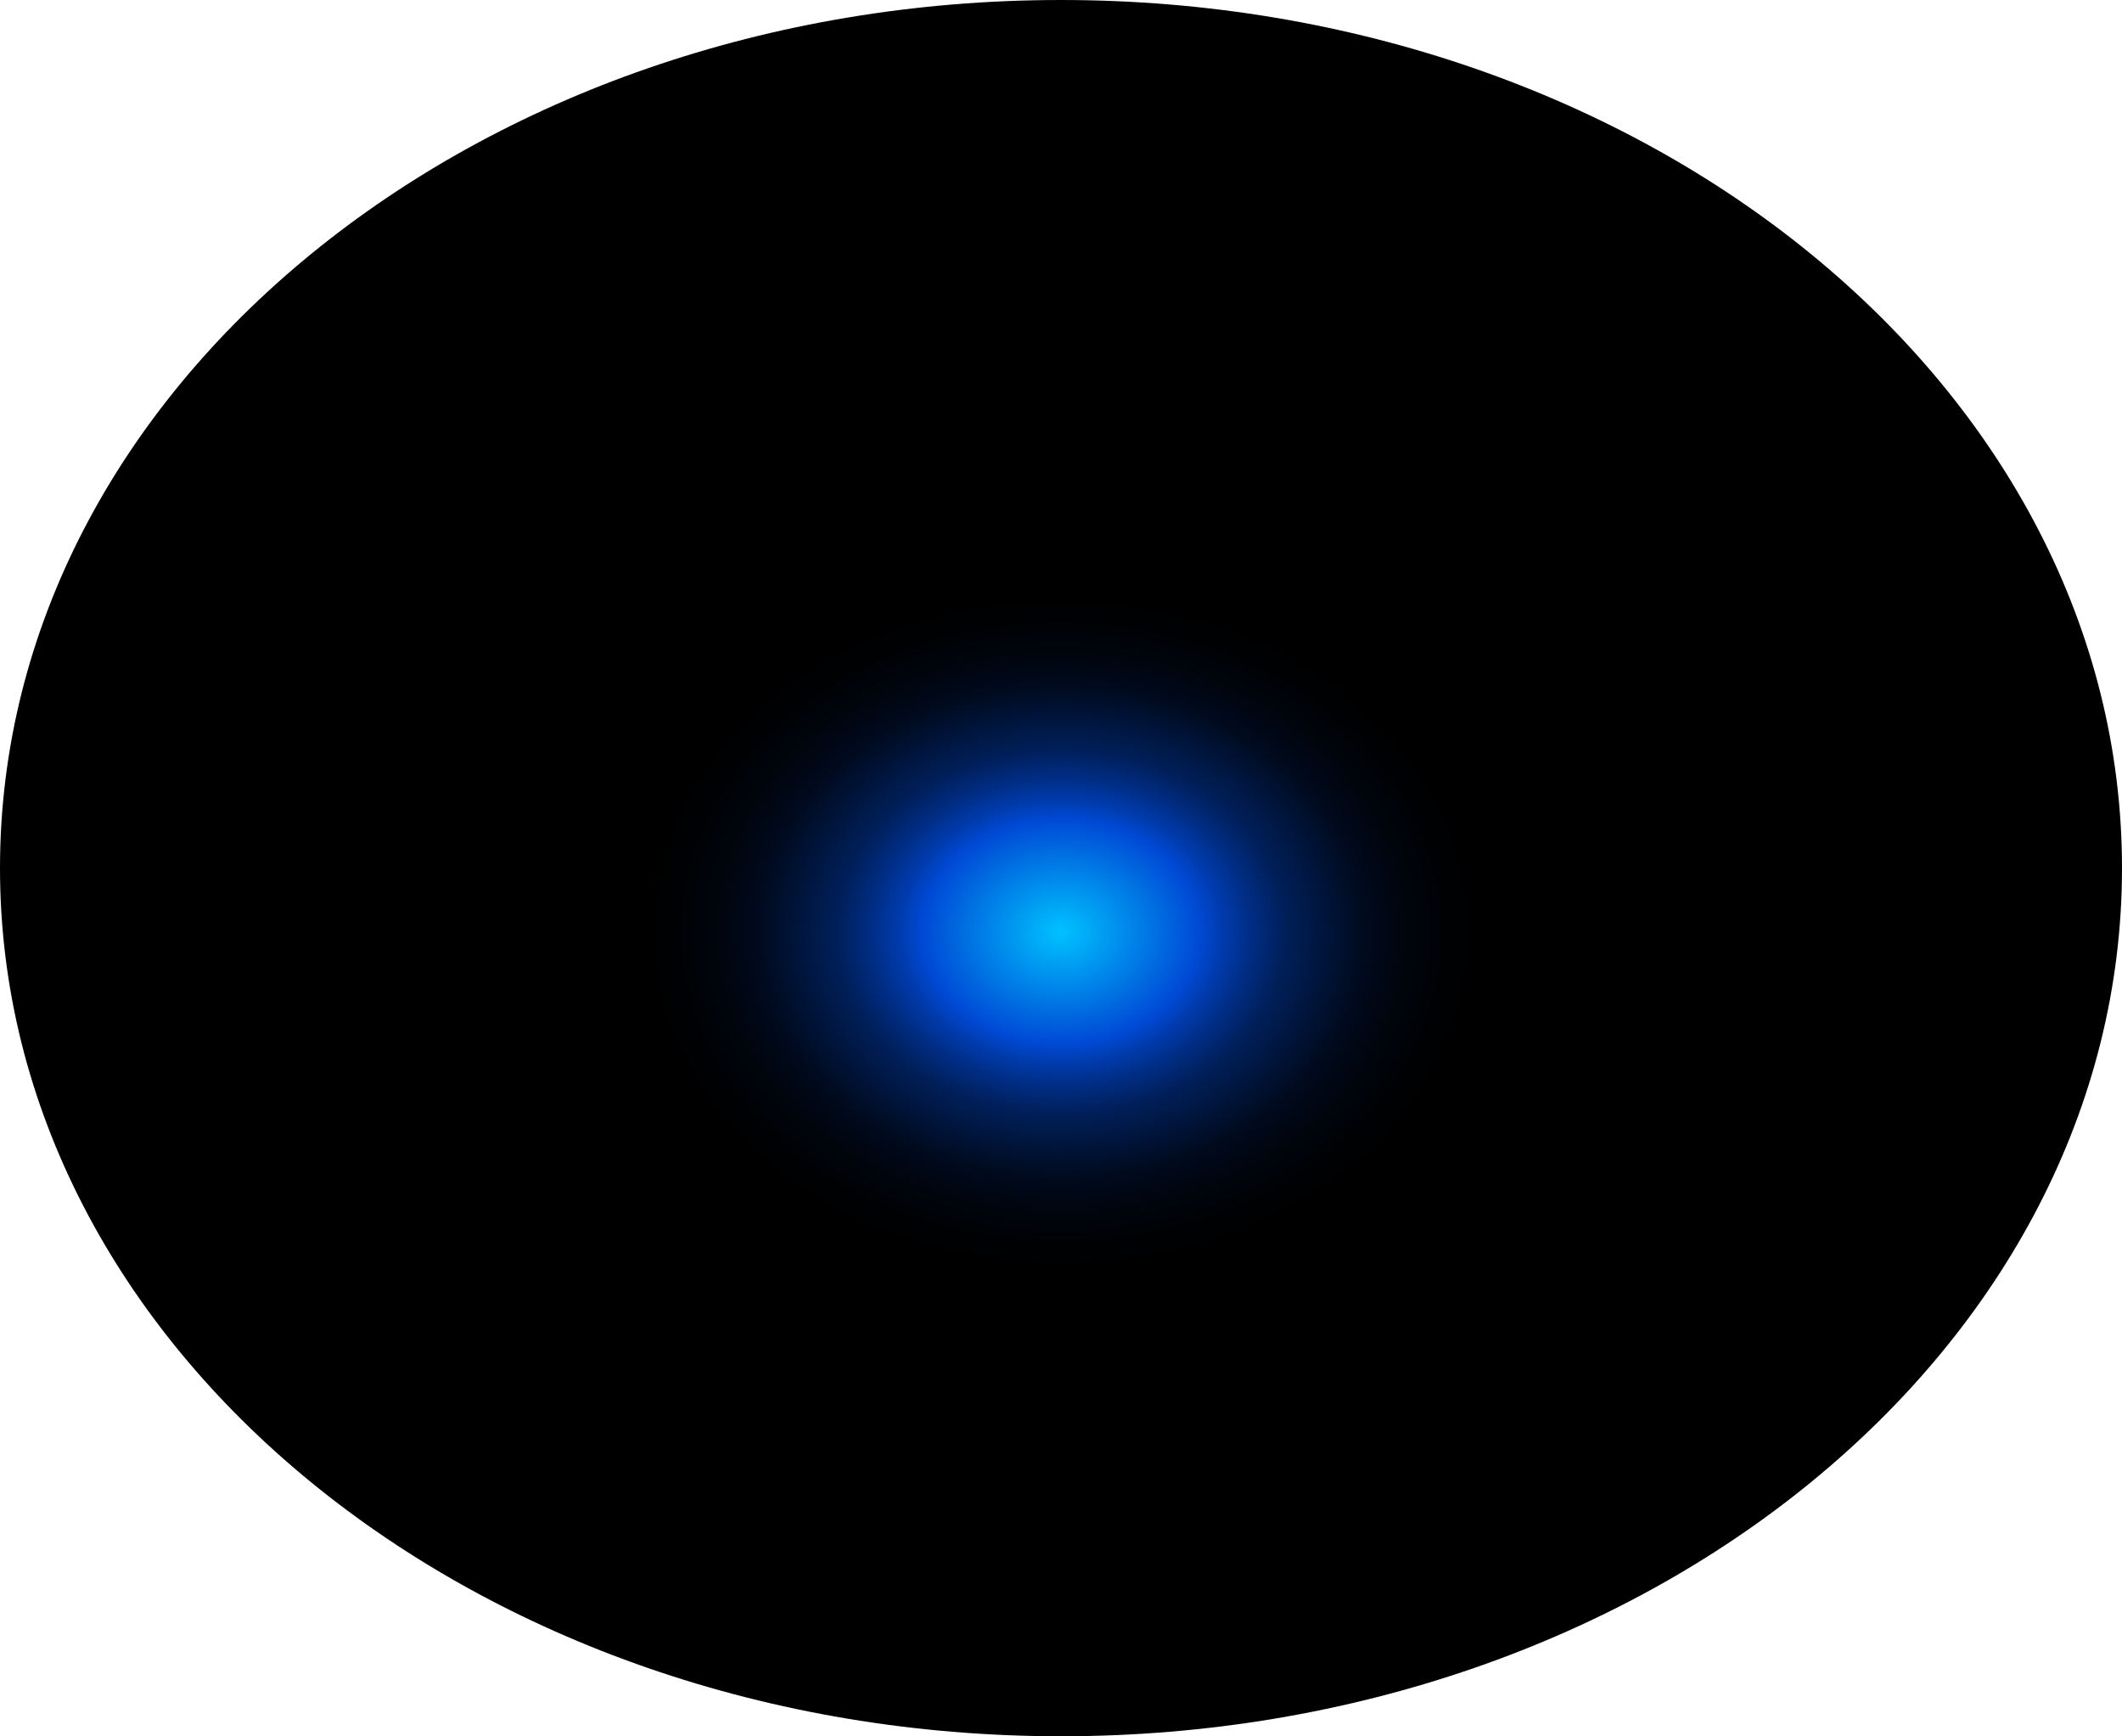
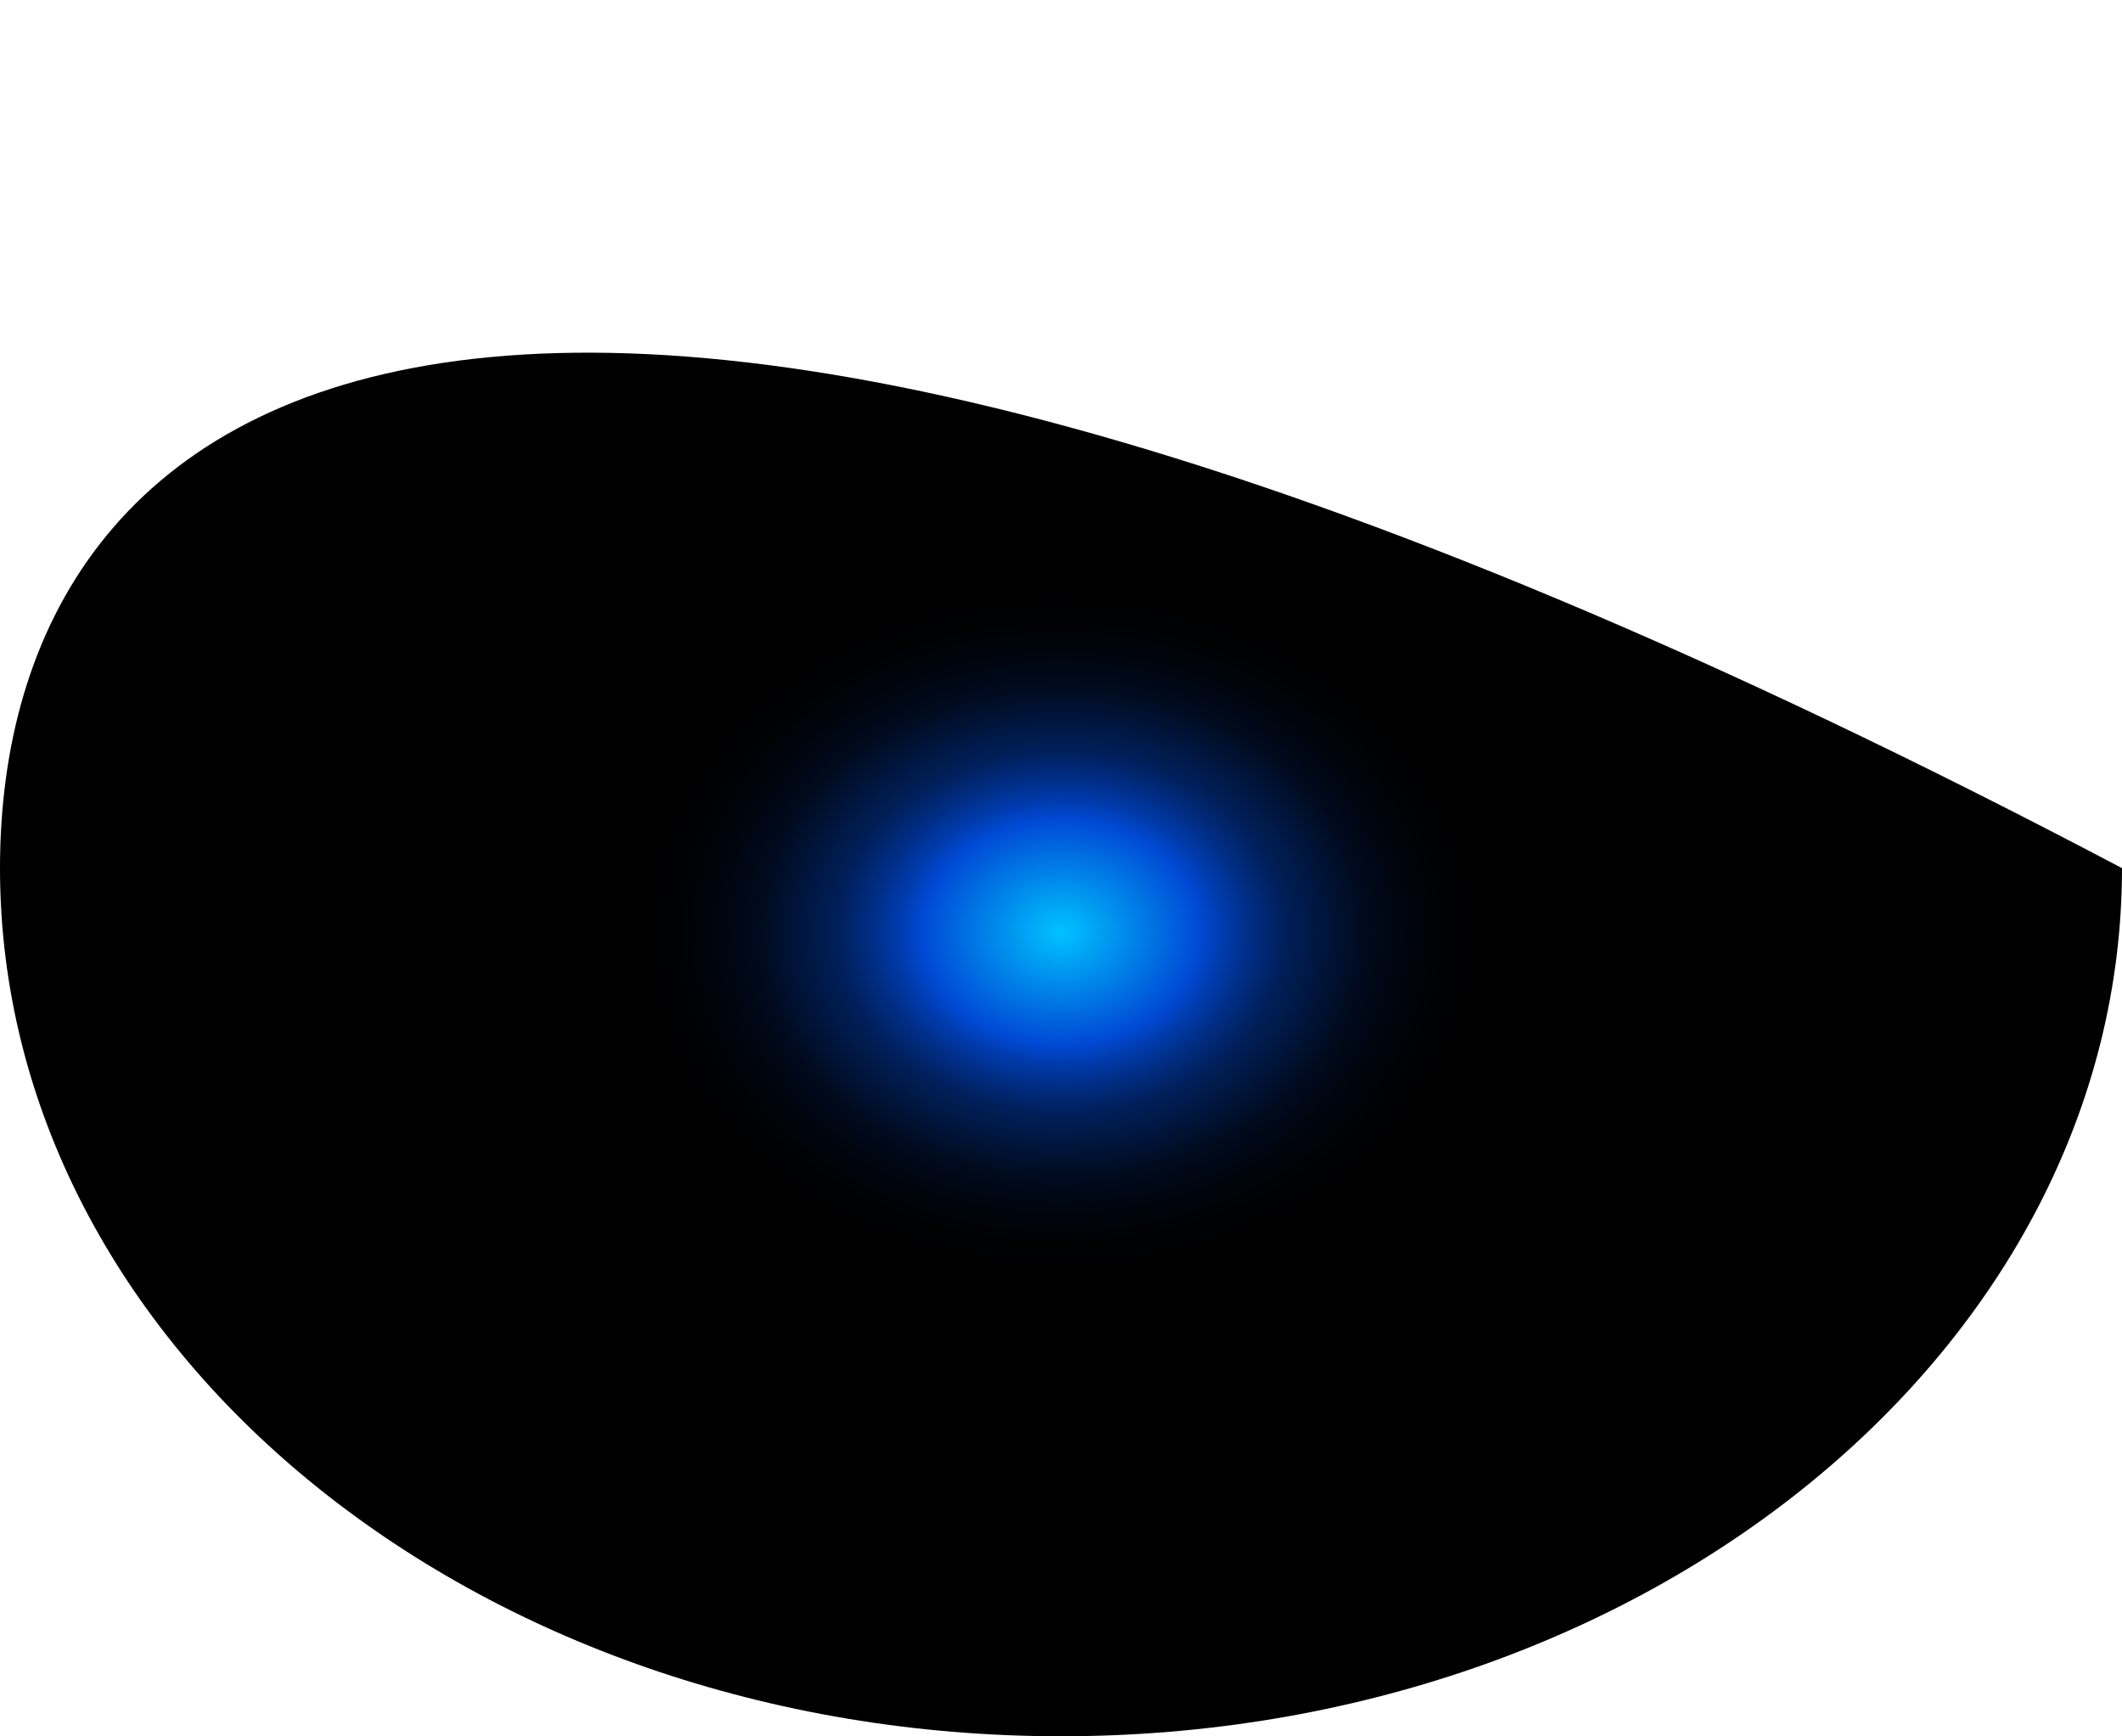
<svg xmlns="http://www.w3.org/2000/svg" fill="none" height="100%" overflow="visible" preserveAspectRatio="none" style="display: block;" viewBox="0 0 79.142 64.748" width="100%">
-   <path d="M39.571 64.748C61.426 64.748 79.142 50.254 79.142 32.374C79.142 14.494 61.426 0 39.571 0C17.717 0 0 14.494 0 32.374C0 50.254 17.717 64.748 39.571 64.748Z" fill="url(#paint0_radial_0_480)" id="Vector" style="mix-blend-mode:screen" />
+   <path d="M39.571 64.748C61.426 64.748 79.142 50.254 79.142 32.374C17.717 0 0 14.494 0 32.374C0 50.254 17.717 64.748 39.571 64.748Z" fill="url(#paint0_radial_0_480)" id="Vector" style="mix-blend-mode:screen" />
  <defs>
    <radialGradient cx="0" cy="0" gradientTransform="translate(39.571 34.754) scale(39.571 32.463)" gradientUnits="userSpaceOnUse" id="paint0_radial_0_480" r="1">
      <stop stop-color="#00C2FF" />
      <stop offset="0.13" stop-color="#0049D4" />
      <stop offset="0.15" stop-color="#003CAF" />
      <stop offset="0.18" stop-color="#002C81" />
      <stop offset="0.21" stop-color="#001F59" />
      <stop offset="0.25" stop-color="#001439" />
      <stop offset="0.28" stop-color="#000B20" />
      <stop offset="0.32" stop-color="#00050E" />
      <stop offset="0.36" stop-color="#000103" />
      <stop offset="0.4" />
    </radialGradient>
  </defs>
</svg>